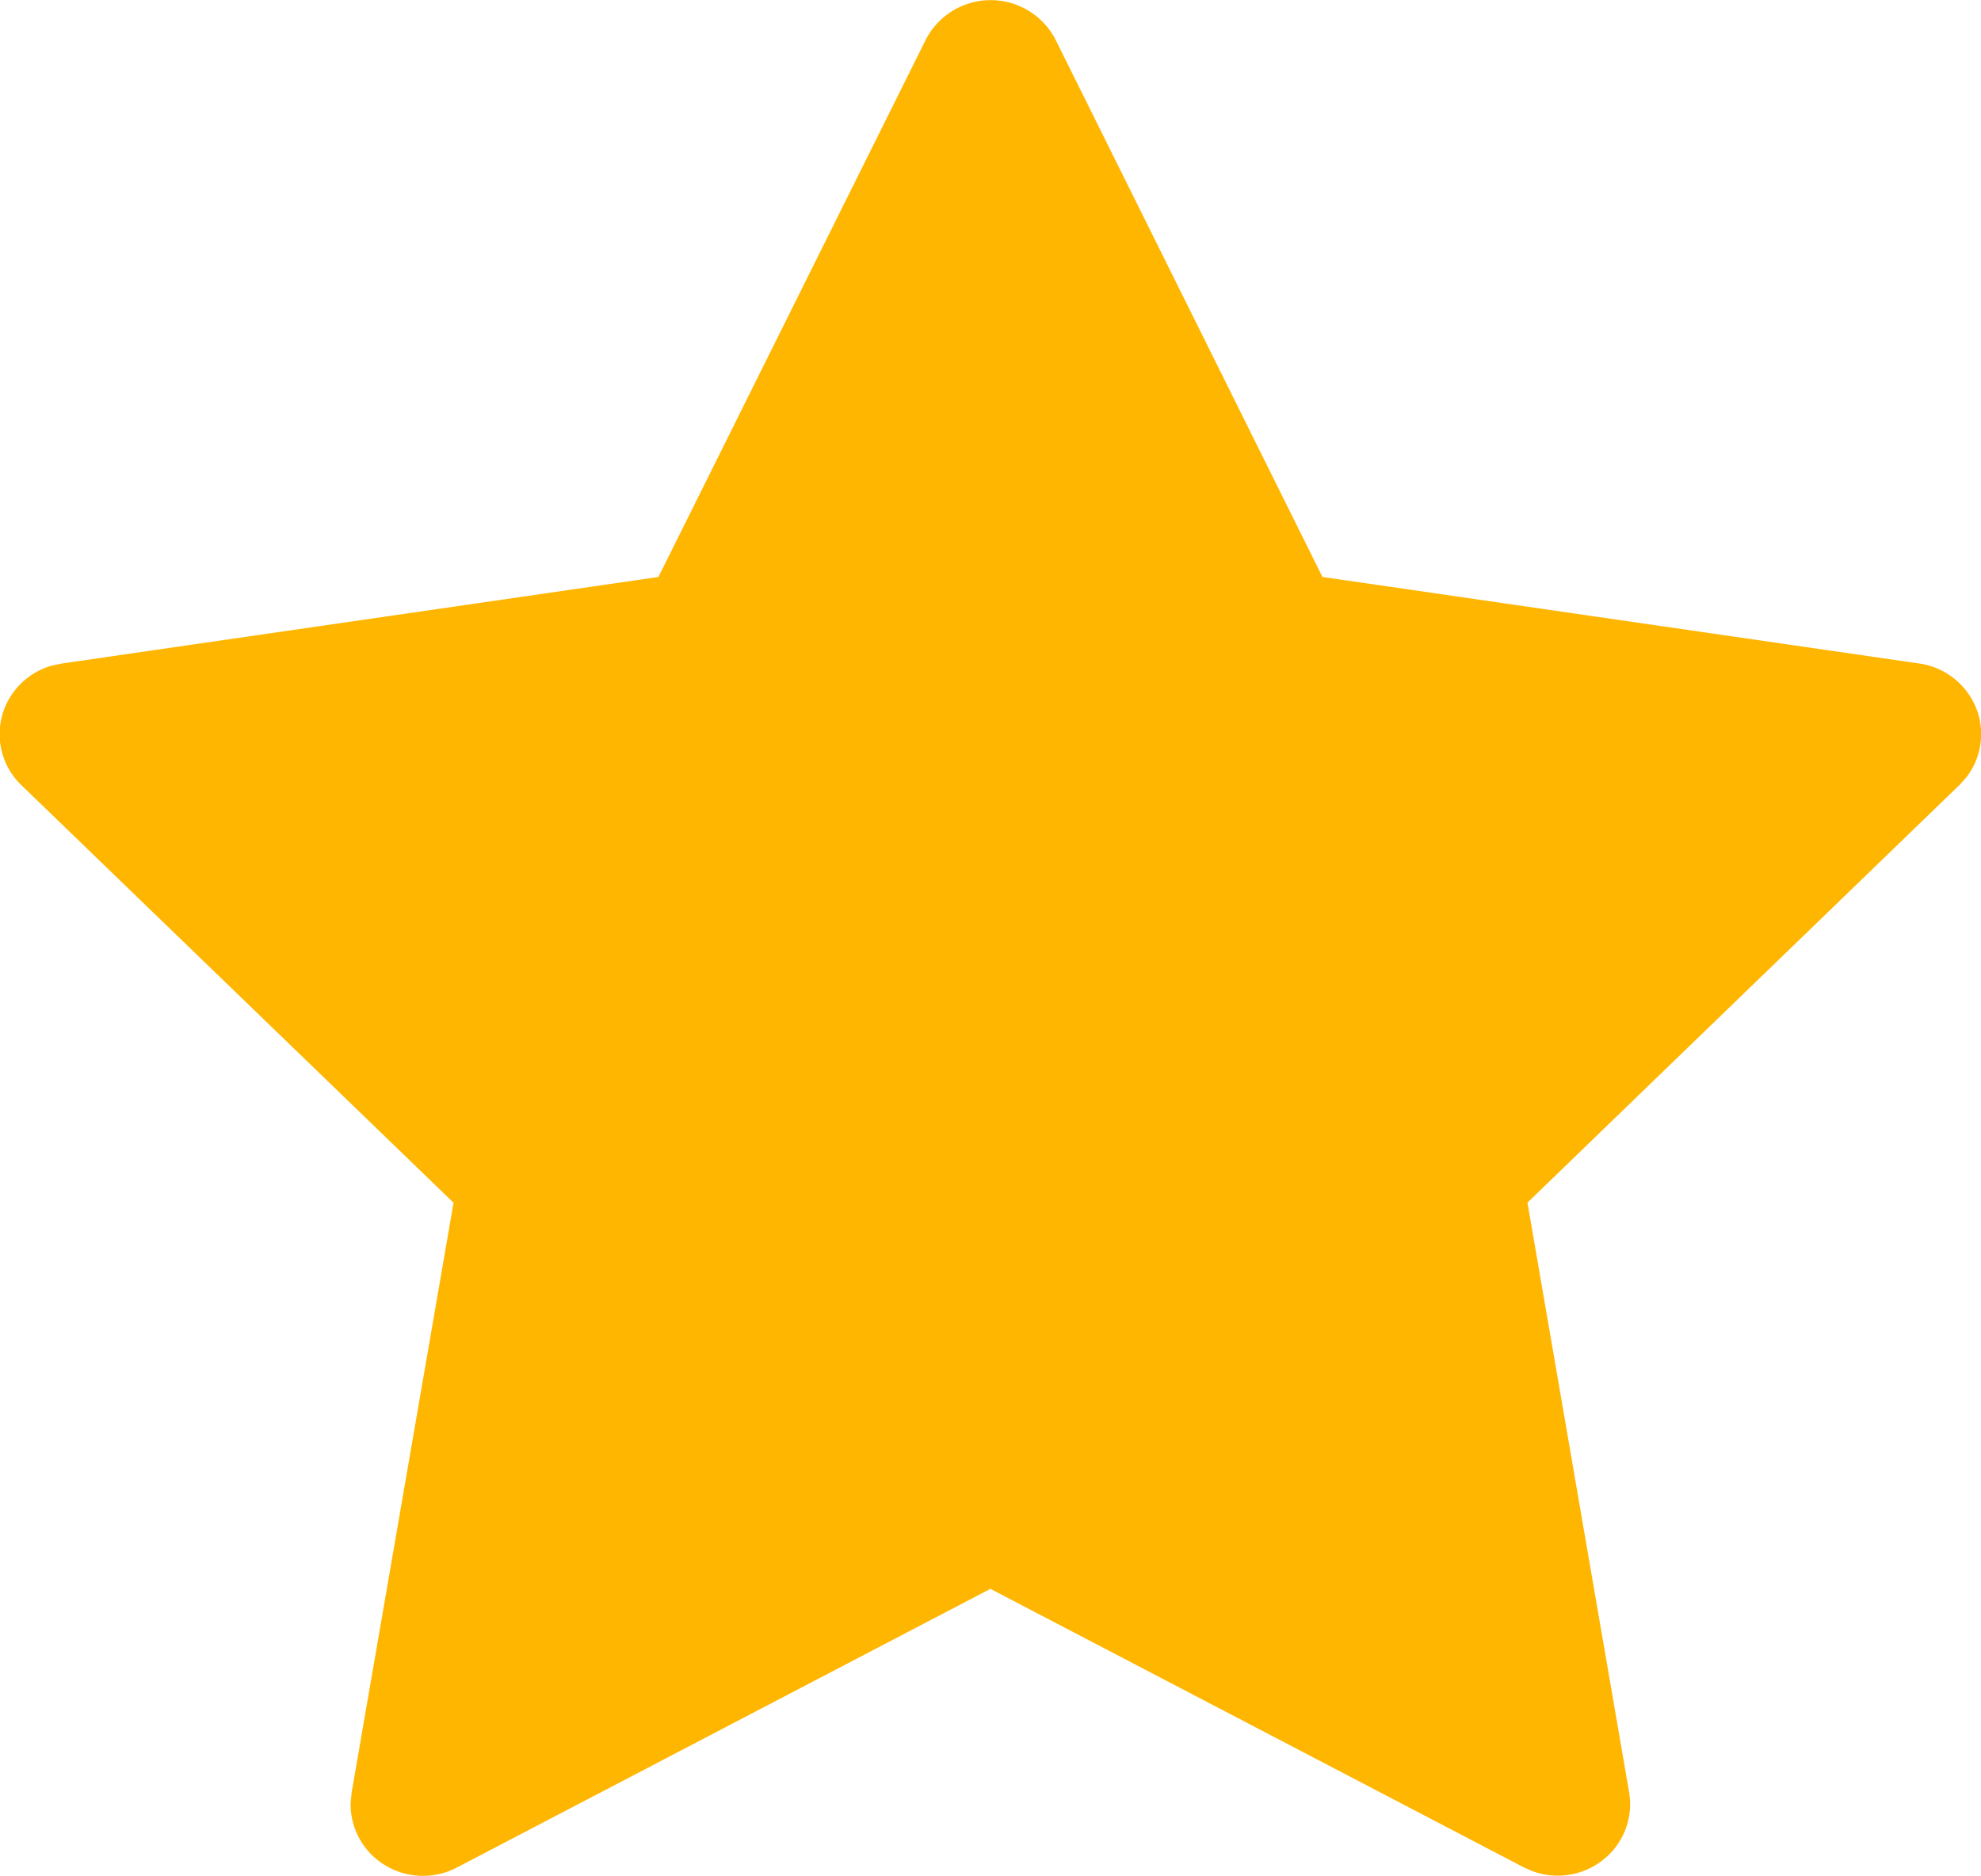
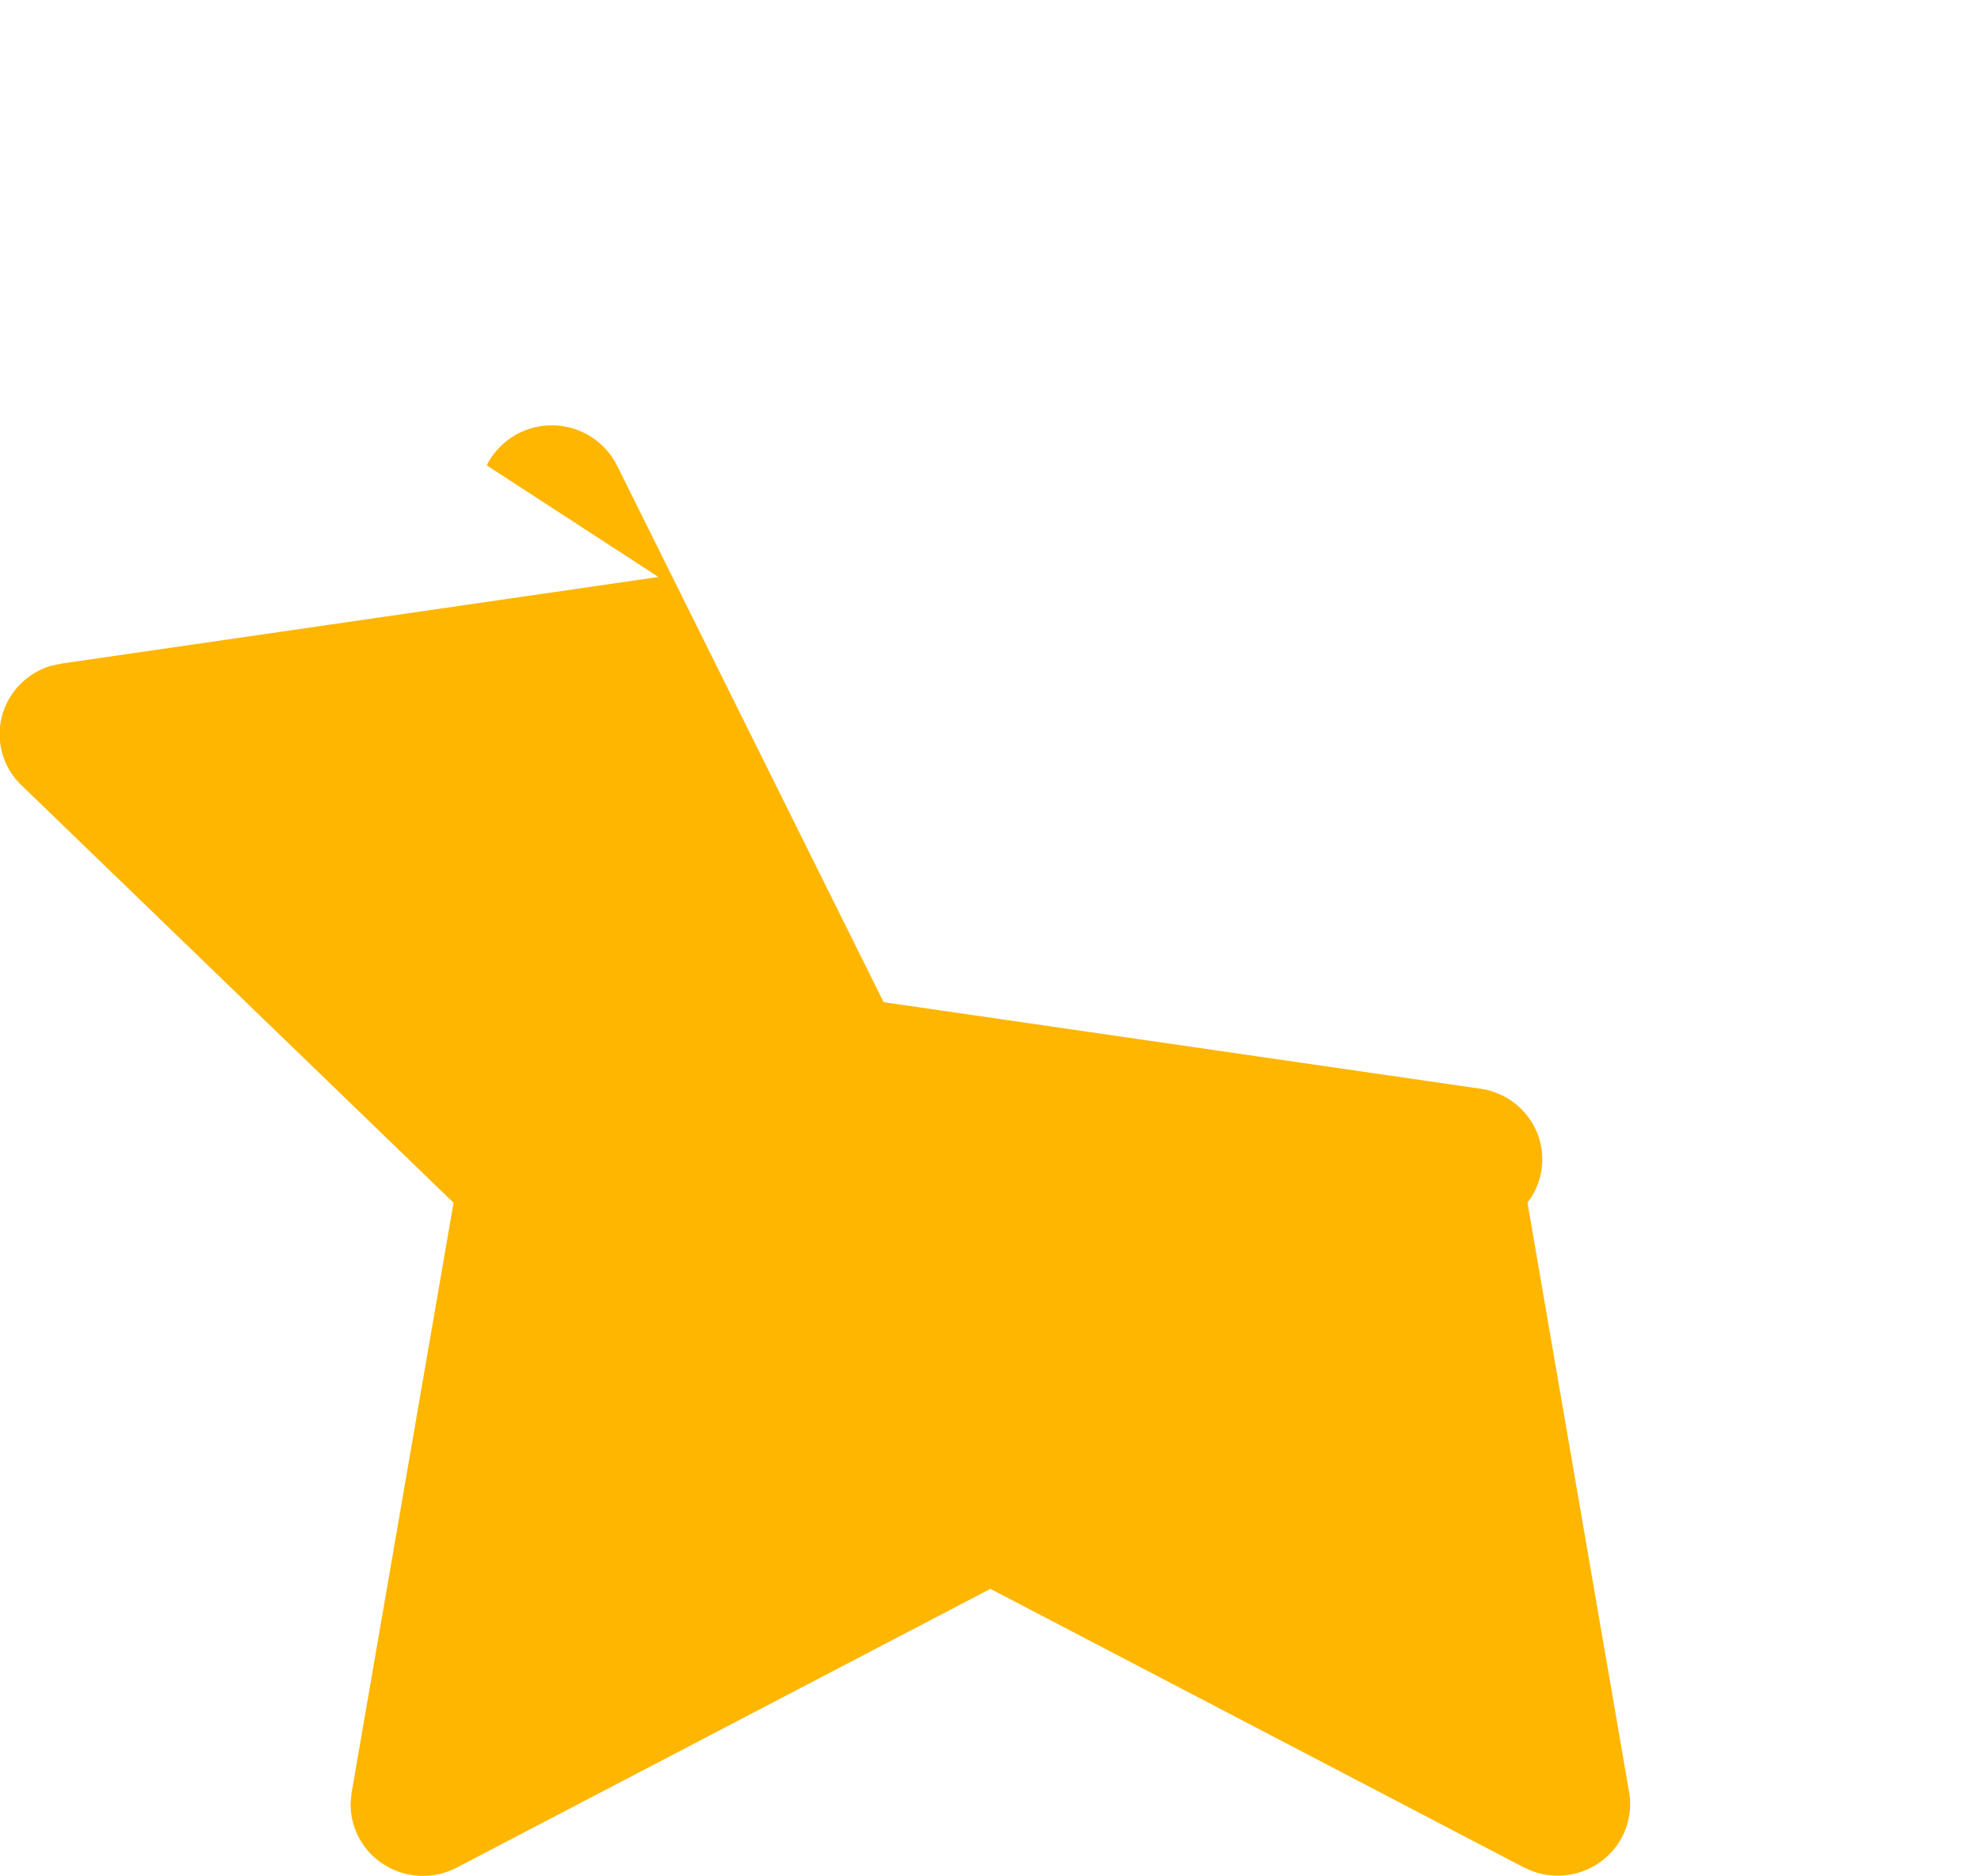
<svg xmlns="http://www.w3.org/2000/svg" width="19" height="18" viewBox="0 0 19 18">
-   <path id="star" d="M8.065,7.679l-5.721.83-.1.021a.689.689,0,0,0-.477.491.678.678,0,0,0,.187.654L6.1,13.682l-.978,5.662-.009.091a.682.682,0,0,0,.326.6.7.7,0,0,0,.694.024l5.116-2.673,5.116,2.672.085.037a.7.7,0,0,0,.684-.116.68.68,0,0,0,.241-.642L16.4,13.681l4.143-4.006.066-.073a.677.677,0,0,0,.091-.674.693.693,0,0,0-.543-.419l-5.723-.83-2.558-5.15a.7.7,0,0,0-1.249,0Z" transform="translate(-1.75 -2.144)" fill="#ffb601" />
+   <path id="star" d="M8.065,7.679l-5.721.83-.1.021a.689.689,0,0,0-.477.491.678.678,0,0,0,.187.654L6.1,13.682l-.978,5.662-.009.091a.682.682,0,0,0,.326.6.7.7,0,0,0,.694.024l5.116-2.673,5.116,2.672.085.037a.7.7,0,0,0,.684-.116.68.68,0,0,0,.241-.642L16.4,13.681a.677.677,0,0,0,.091-.674.693.693,0,0,0-.543-.419l-5.723-.83-2.558-5.15a.7.7,0,0,0-1.249,0Z" transform="translate(-1.75 -2.144)" fill="#ffb601" />
</svg>